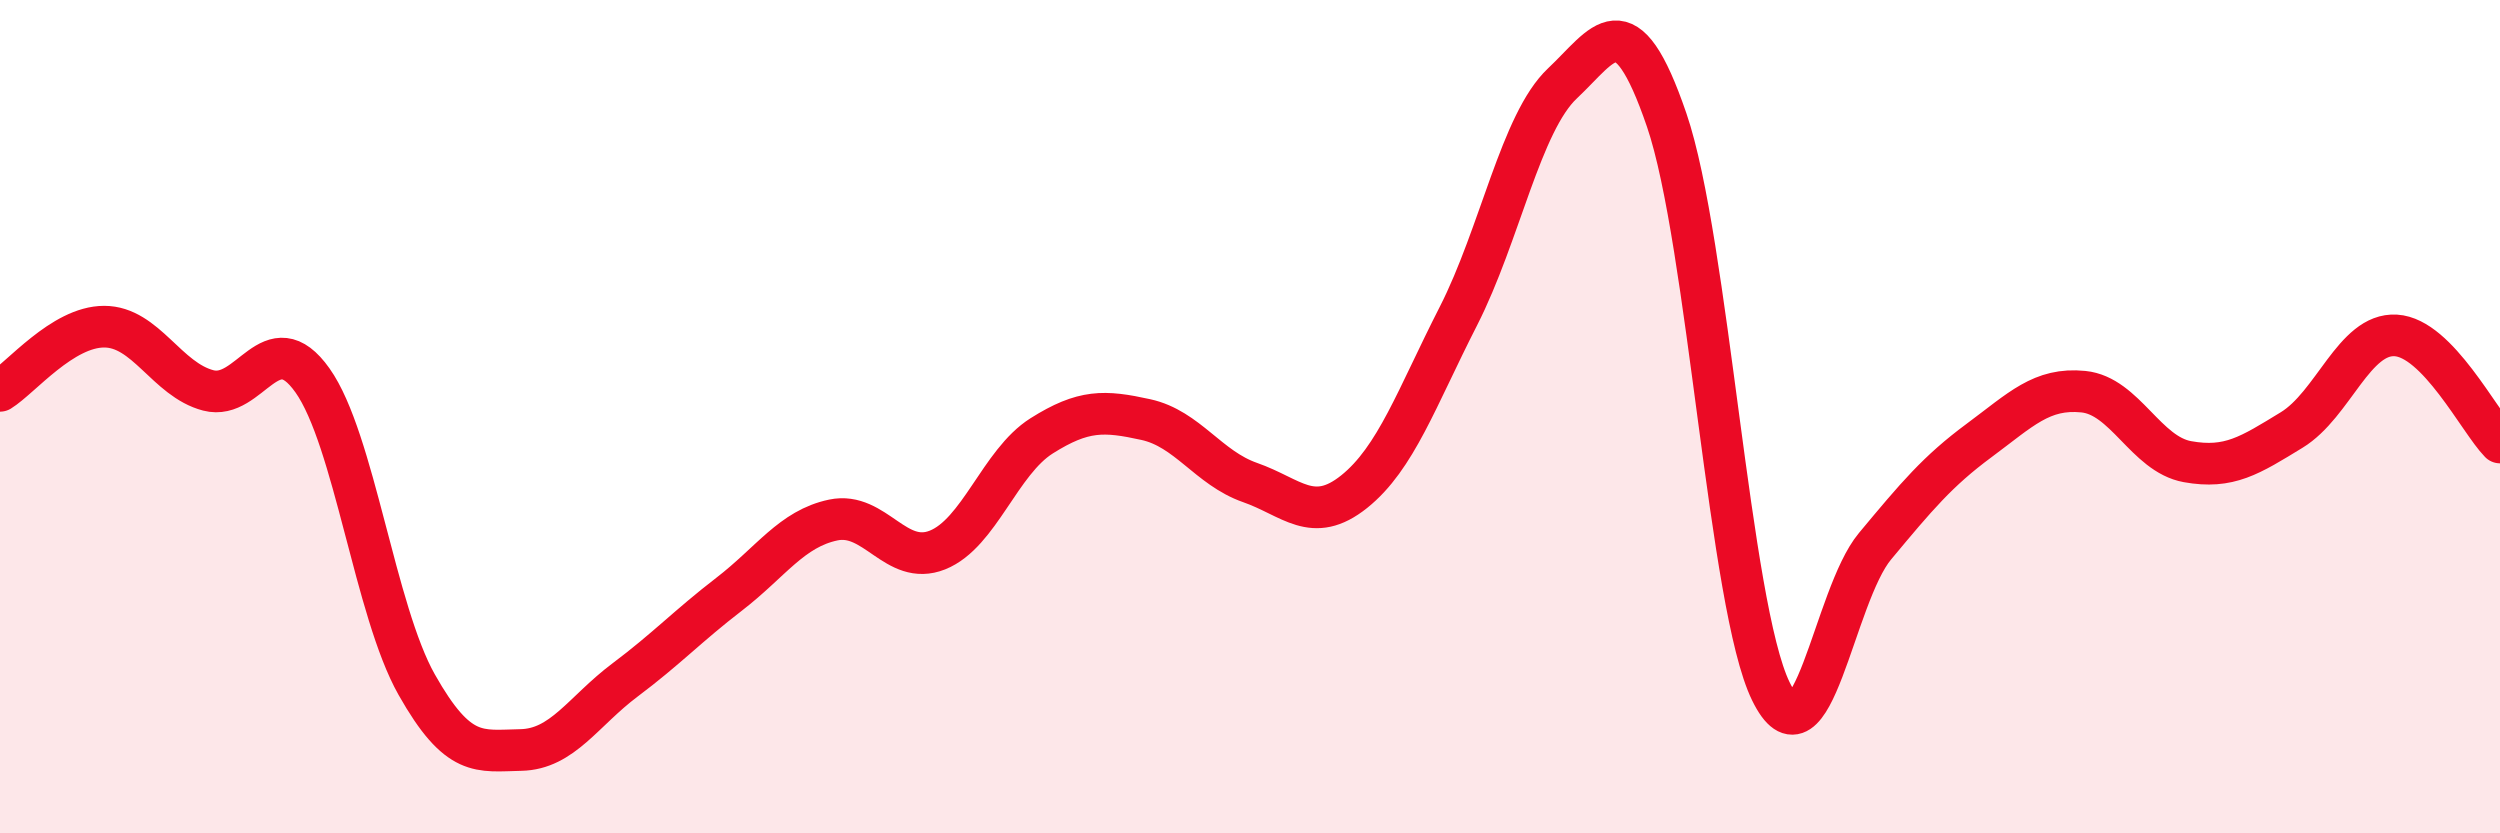
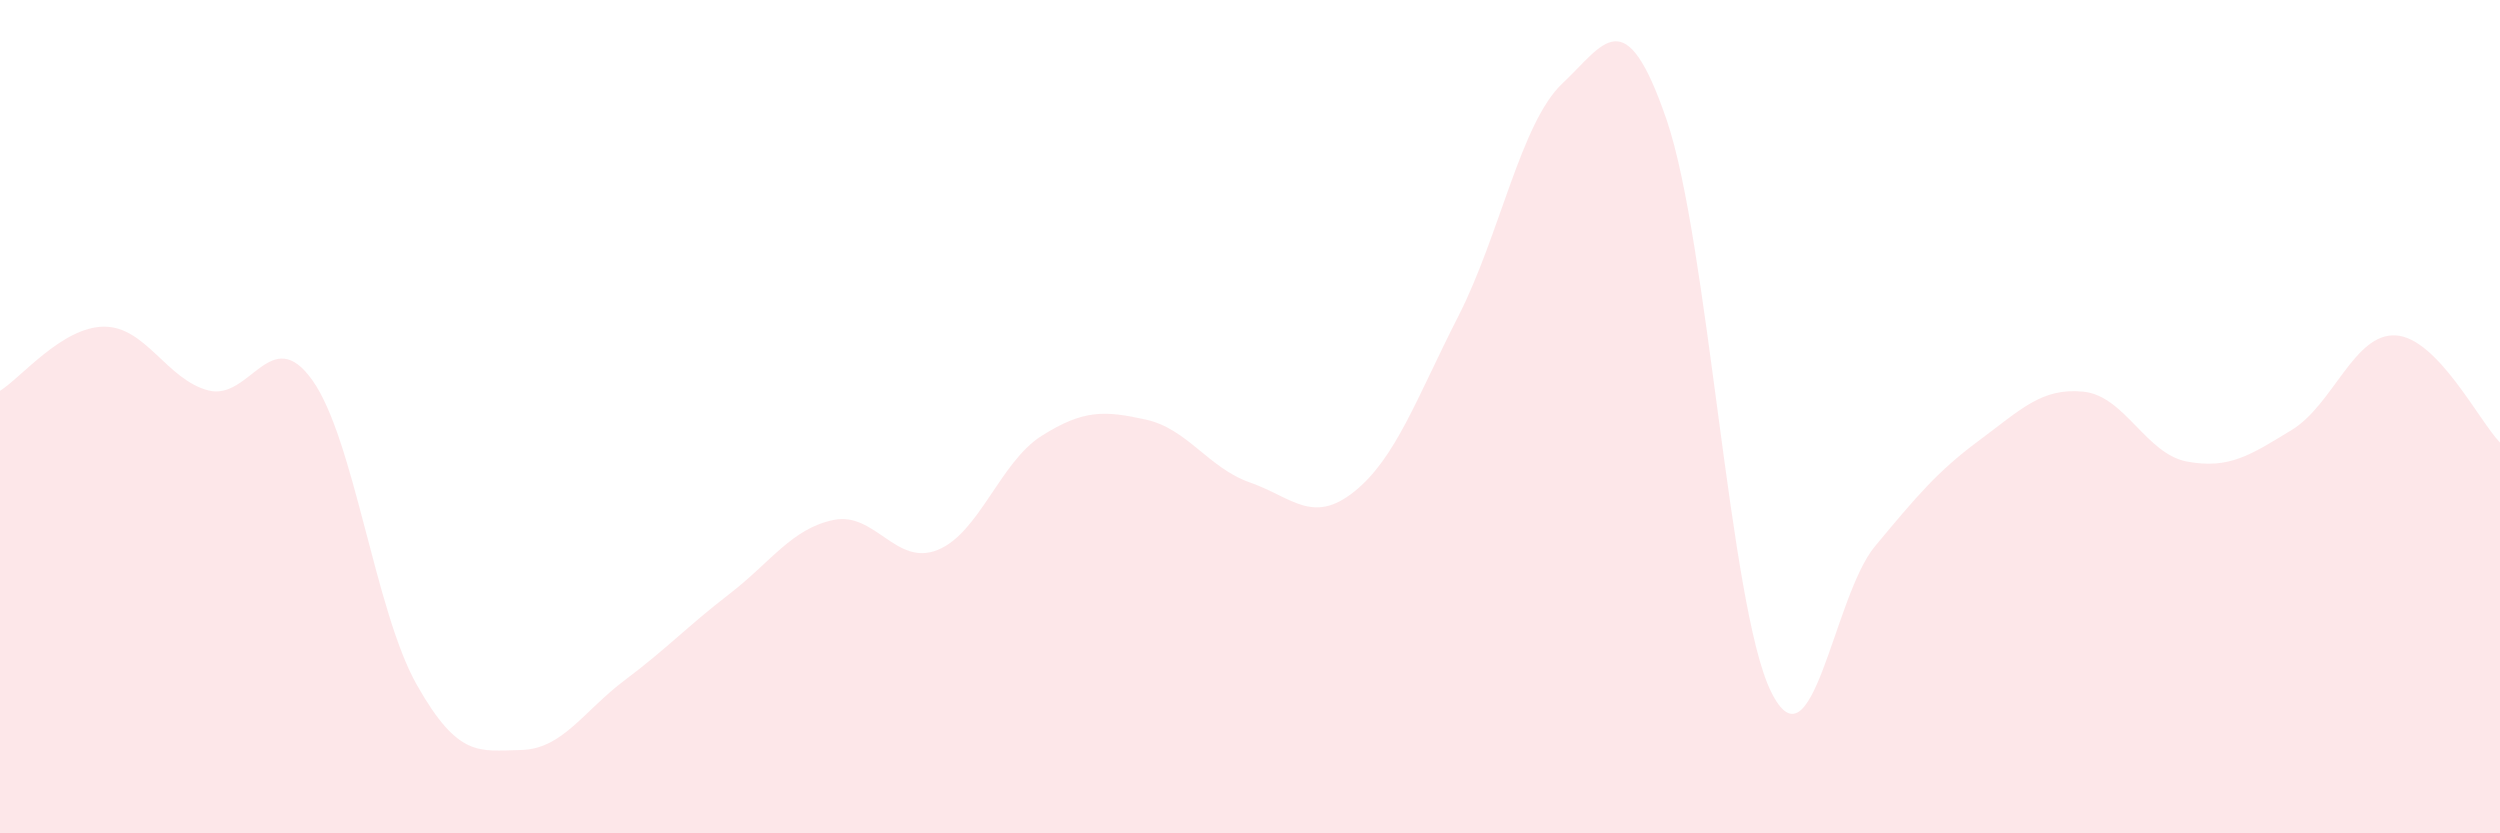
<svg xmlns="http://www.w3.org/2000/svg" width="60" height="20" viewBox="0 0 60 20">
  <path d="M 0,9.38 C 0.5,9.07 1.5,7.84 2.5,7.84 C 3.5,7.84 4,9.11 5,9.37 C 6,9.63 6.5,7.72 7.5,9.13 C 8.5,10.54 9,14.66 10,16.43 C 11,18.2 11.5,18.02 12.5,18 C 13.5,17.98 14,17.07 15,16.32 C 16,15.57 16.5,15.03 17.5,14.26 C 18.5,13.49 19,12.69 20,12.48 C 21,12.27 21.5,13.6 22.5,13.2 C 23.5,12.8 24,11.09 25,10.46 C 26,9.83 26.5,9.85 27.5,10.07 C 28.5,10.29 29,11.23 30,11.58 C 31,11.93 31.5,12.6 32.5,11.8 C 33.5,11 34,9.55 35,7.59 C 36,5.63 36.5,2.94 37.5,2 C 38.5,1.06 39,-0.04 40,2.88 C 41,5.8 41.5,14.54 42.5,16.59 C 43.5,18.64 44,14.31 45,13.11 C 46,11.91 46.5,11.31 47.5,10.57 C 48.5,9.83 49,9.3 50,9.4 C 51,9.5 51.5,10.9 52.5,11.08 C 53.5,11.26 54,10.93 55,10.32 C 56,9.71 56.5,7.99 57.5,8.05 C 58.5,8.11 59.5,10.11 60,10.62L60 20L0 20Z" fill="#EB0A25" opacity="0.1" stroke-linecap="round" stroke-linejoin="round" />
-   <path d="M 0,9.38 C 0.5,9.07 1.5,7.84 2.5,7.84 C 3.5,7.84 4,9.11 5,9.37 C 6,9.63 6.5,7.72 7.5,9.13 C 8.5,10.54 9,14.66 10,16.43 C 11,18.2 11.5,18.02 12.5,18 C 13.5,17.98 14,17.07 15,16.32 C 16,15.57 16.5,15.03 17.5,14.26 C 18.5,13.49 19,12.69 20,12.48 C 21,12.27 21.5,13.6 22.5,13.2 C 23.5,12.8 24,11.09 25,10.46 C 26,9.83 26.5,9.85 27.5,10.07 C 28.5,10.29 29,11.23 30,11.58 C 31,11.93 31.5,12.6 32.5,11.8 C 33.5,11 34,9.55 35,7.59 C 36,5.63 36.5,2.94 37.5,2 C 38.5,1.06 39,-0.04 40,2.88 C 41,5.8 41.5,14.54 42.5,16.59 C 43.5,18.64 44,14.31 45,13.11 C 46,11.91 46.5,11.31 47.5,10.57 C 48.5,9.83 49,9.3 50,9.4 C 51,9.5 51.5,10.9 52.5,11.08 C 53.5,11.26 54,10.93 55,10.32 C 56,9.71 56.5,7.99 57.5,8.05 C 58.5,8.11 59.5,10.11 60,10.62" stroke="#EB0A25" stroke-width="1" fill="none" stroke-linecap="round" stroke-linejoin="round" />
</svg>